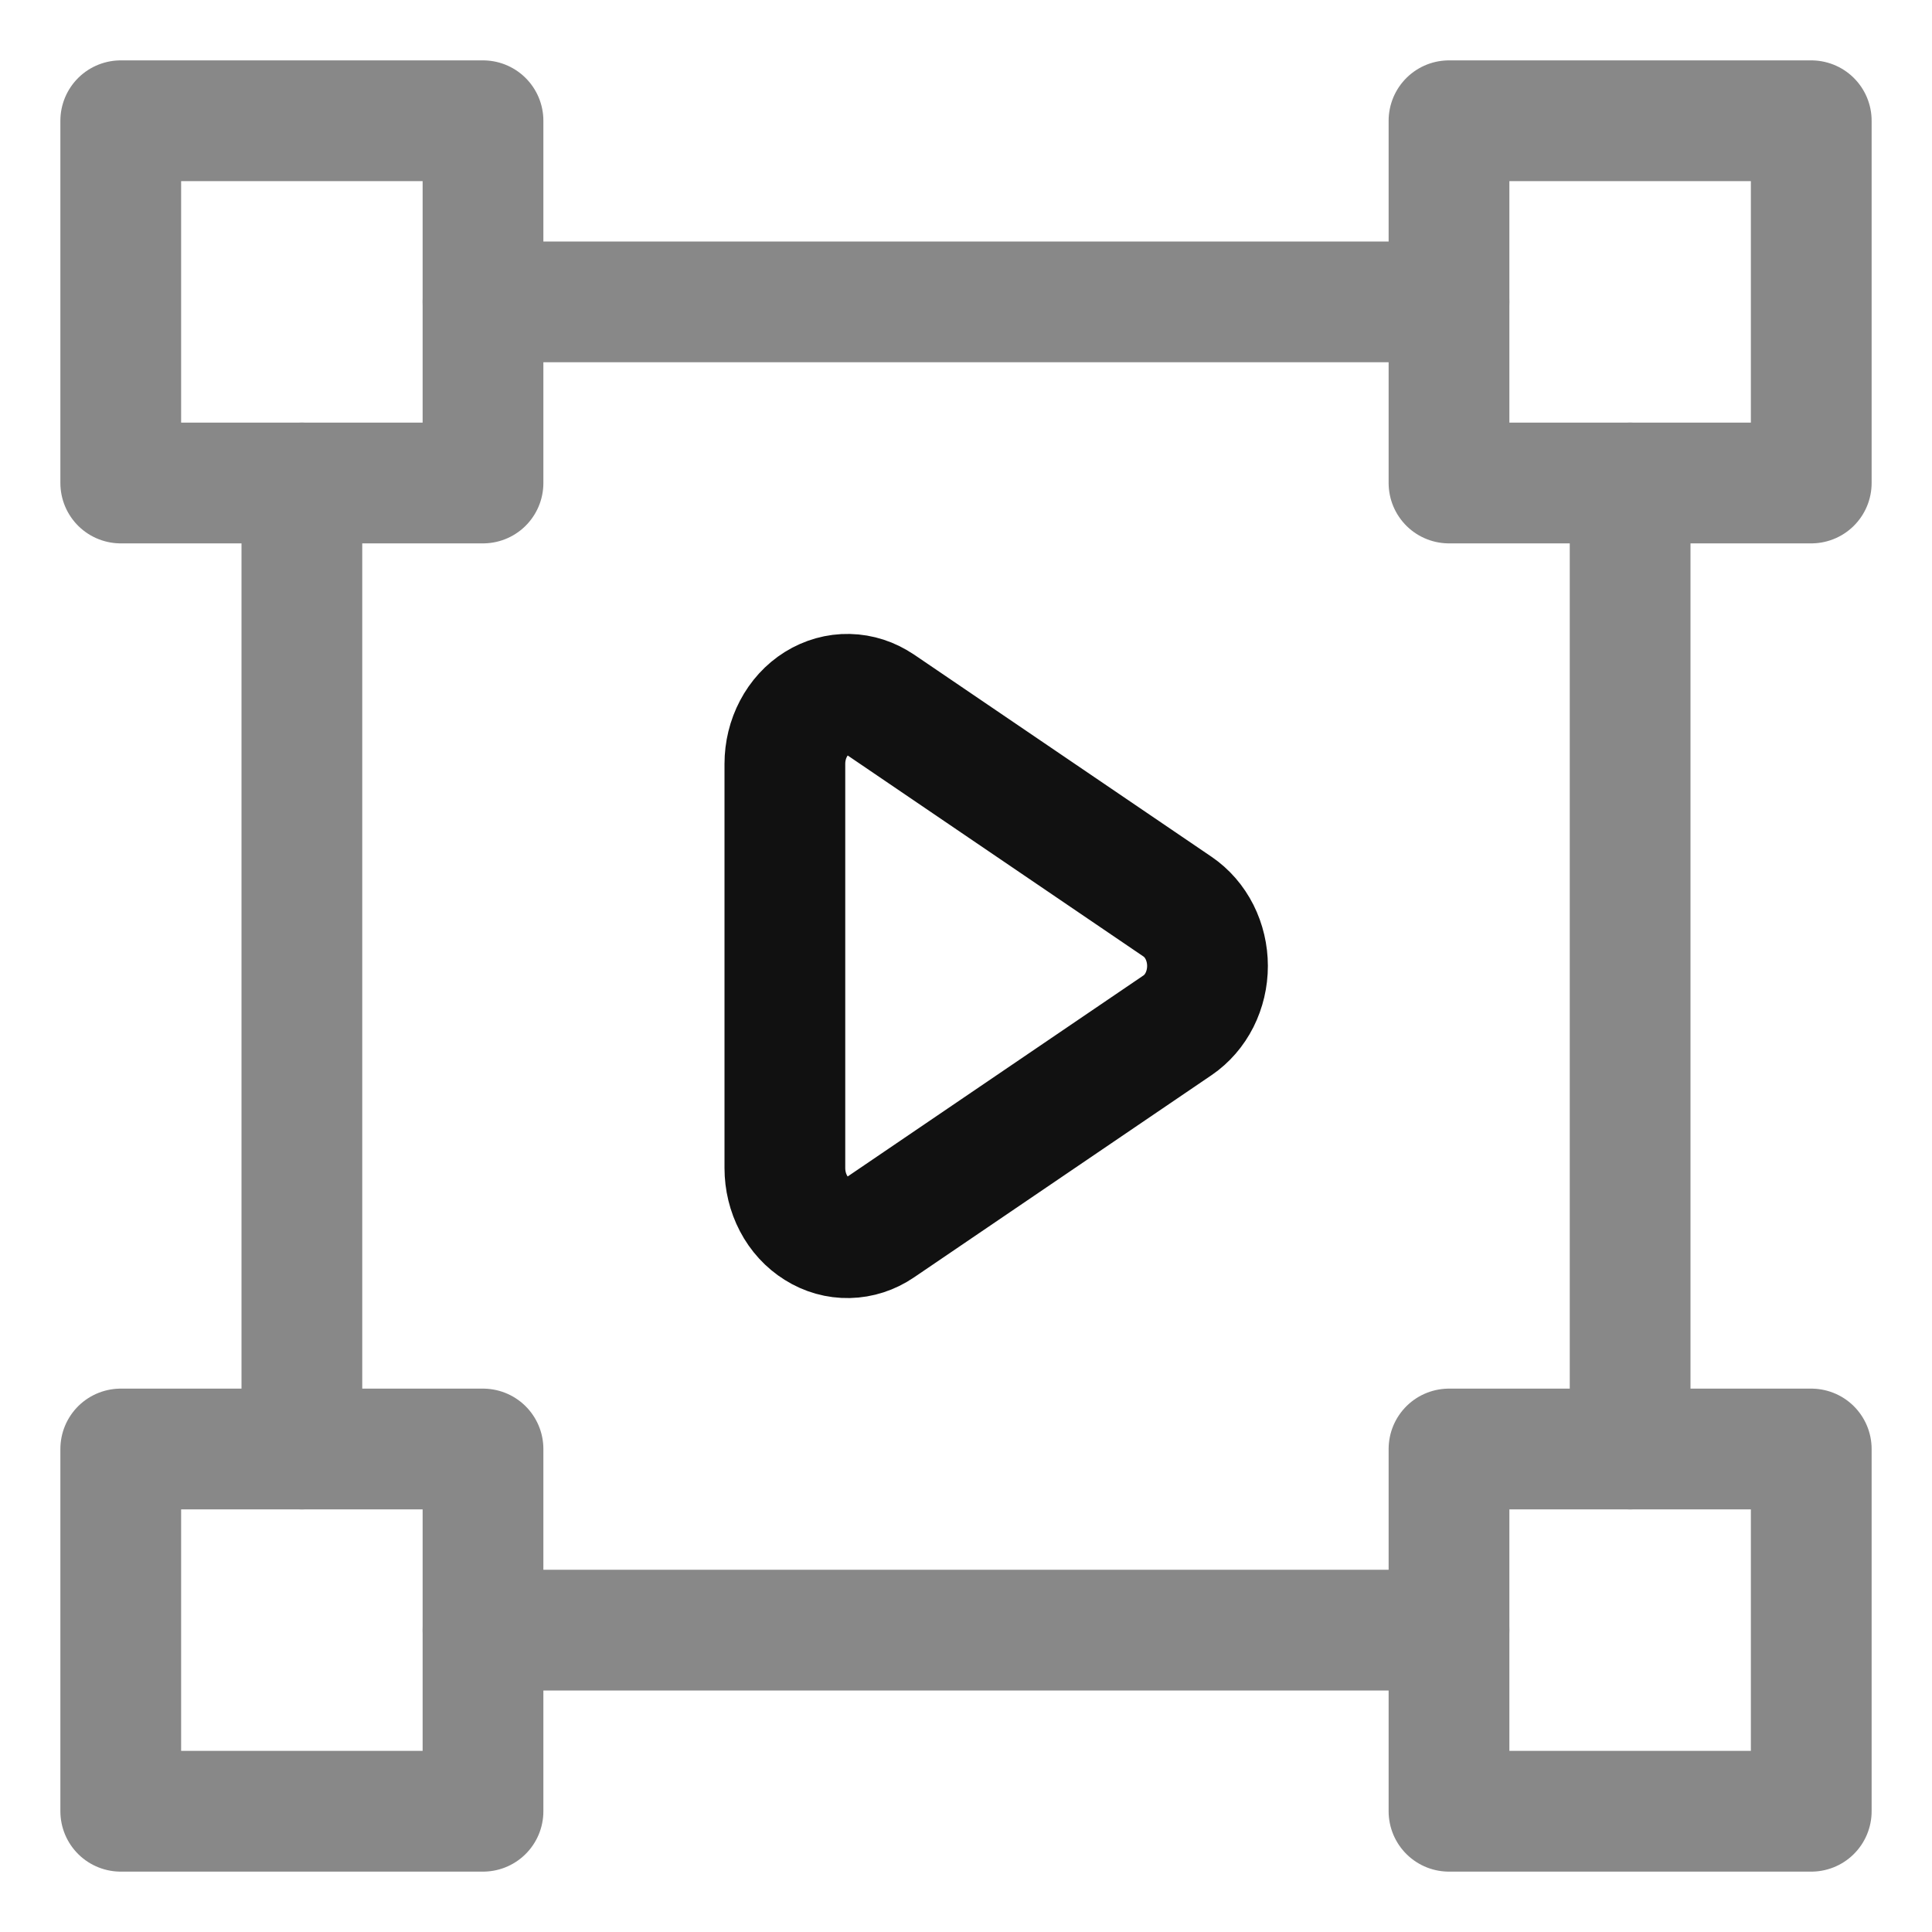
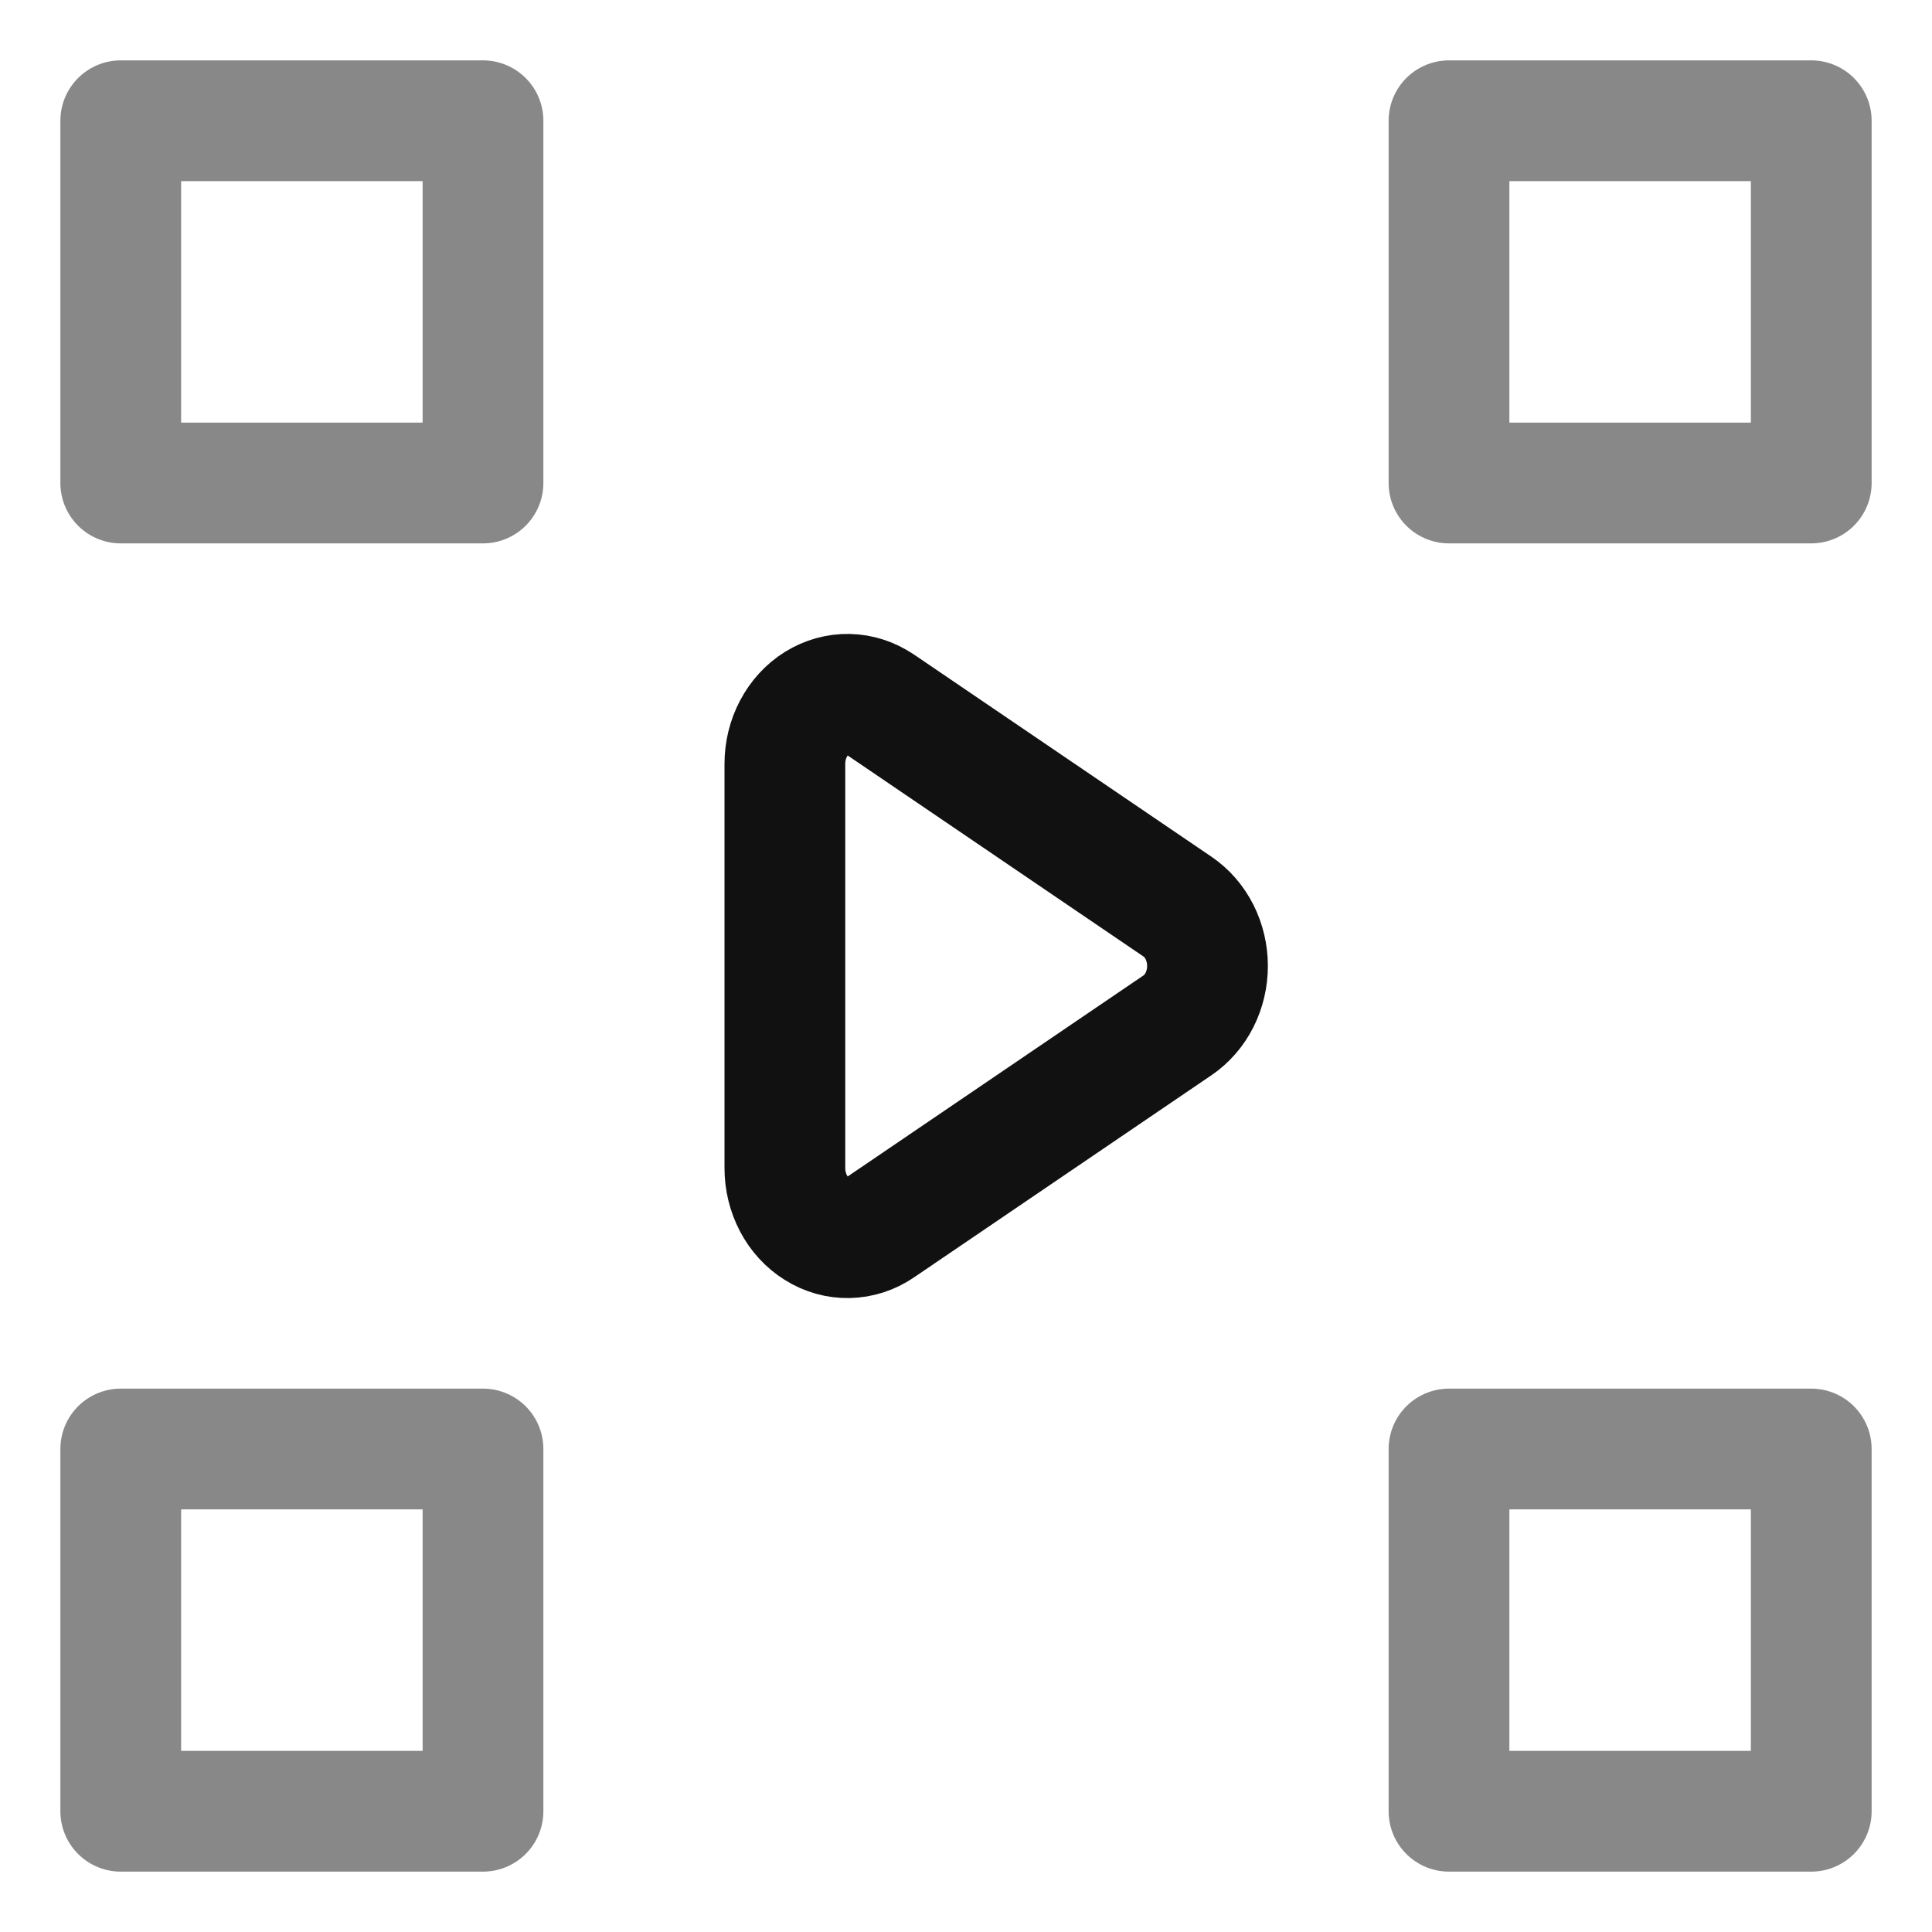
<svg xmlns="http://www.w3.org/2000/svg" width="32" height="32" viewBox="0 0 32 32" fill="none">
  <path d="M14.576 11.668L19.505 15.018C19.656 15.121 19.781 15.265 19.868 15.437C19.954 15.609 20 15.802 20 15.999C20 16.197 19.954 16.39 19.868 16.562C19.781 16.734 19.656 16.878 19.505 16.981L14.576 20.331C14.419 20.438 14.239 20.496 14.055 20.5C13.871 20.504 13.689 20.453 13.529 20.352C13.368 20.252 13.234 20.106 13.142 19.93C13.049 19.753 13 19.552 13 19.347V12.652C13 12.447 13.049 12.246 13.142 12.07C13.235 11.893 13.368 11.747 13.529 11.647C13.69 11.547 13.871 11.496 14.055 11.5C14.239 11.504 14.419 11.562 14.576 11.669V11.668Z" stroke="#111111" stroke-width="2" stroke-linejoin="round" />
  <g opacity="0.5">
-     <path d="M8 5H24M5 8V24M8 27H24M27 24V8" stroke="#111111" stroke-width="2" stroke-linecap="round" stroke-linejoin="round" />
    <rect x="2" y="2" width="6" height="6" stroke="#111111" stroke-width="2" stroke-linecap="round" stroke-linejoin="round" />
    <rect x="2" y="24" width="6" height="6" stroke="#111111" stroke-width="2" stroke-linecap="round" stroke-linejoin="round" />
    <rect x="24" y="2" width="6" height="6" stroke="#111111" stroke-width="2" stroke-linecap="round" stroke-linejoin="round" />
    <rect x="24" y="24" width="6" height="6" stroke="#111111" stroke-width="2" stroke-linecap="round" stroke-linejoin="round" />
  </g>
</svg>